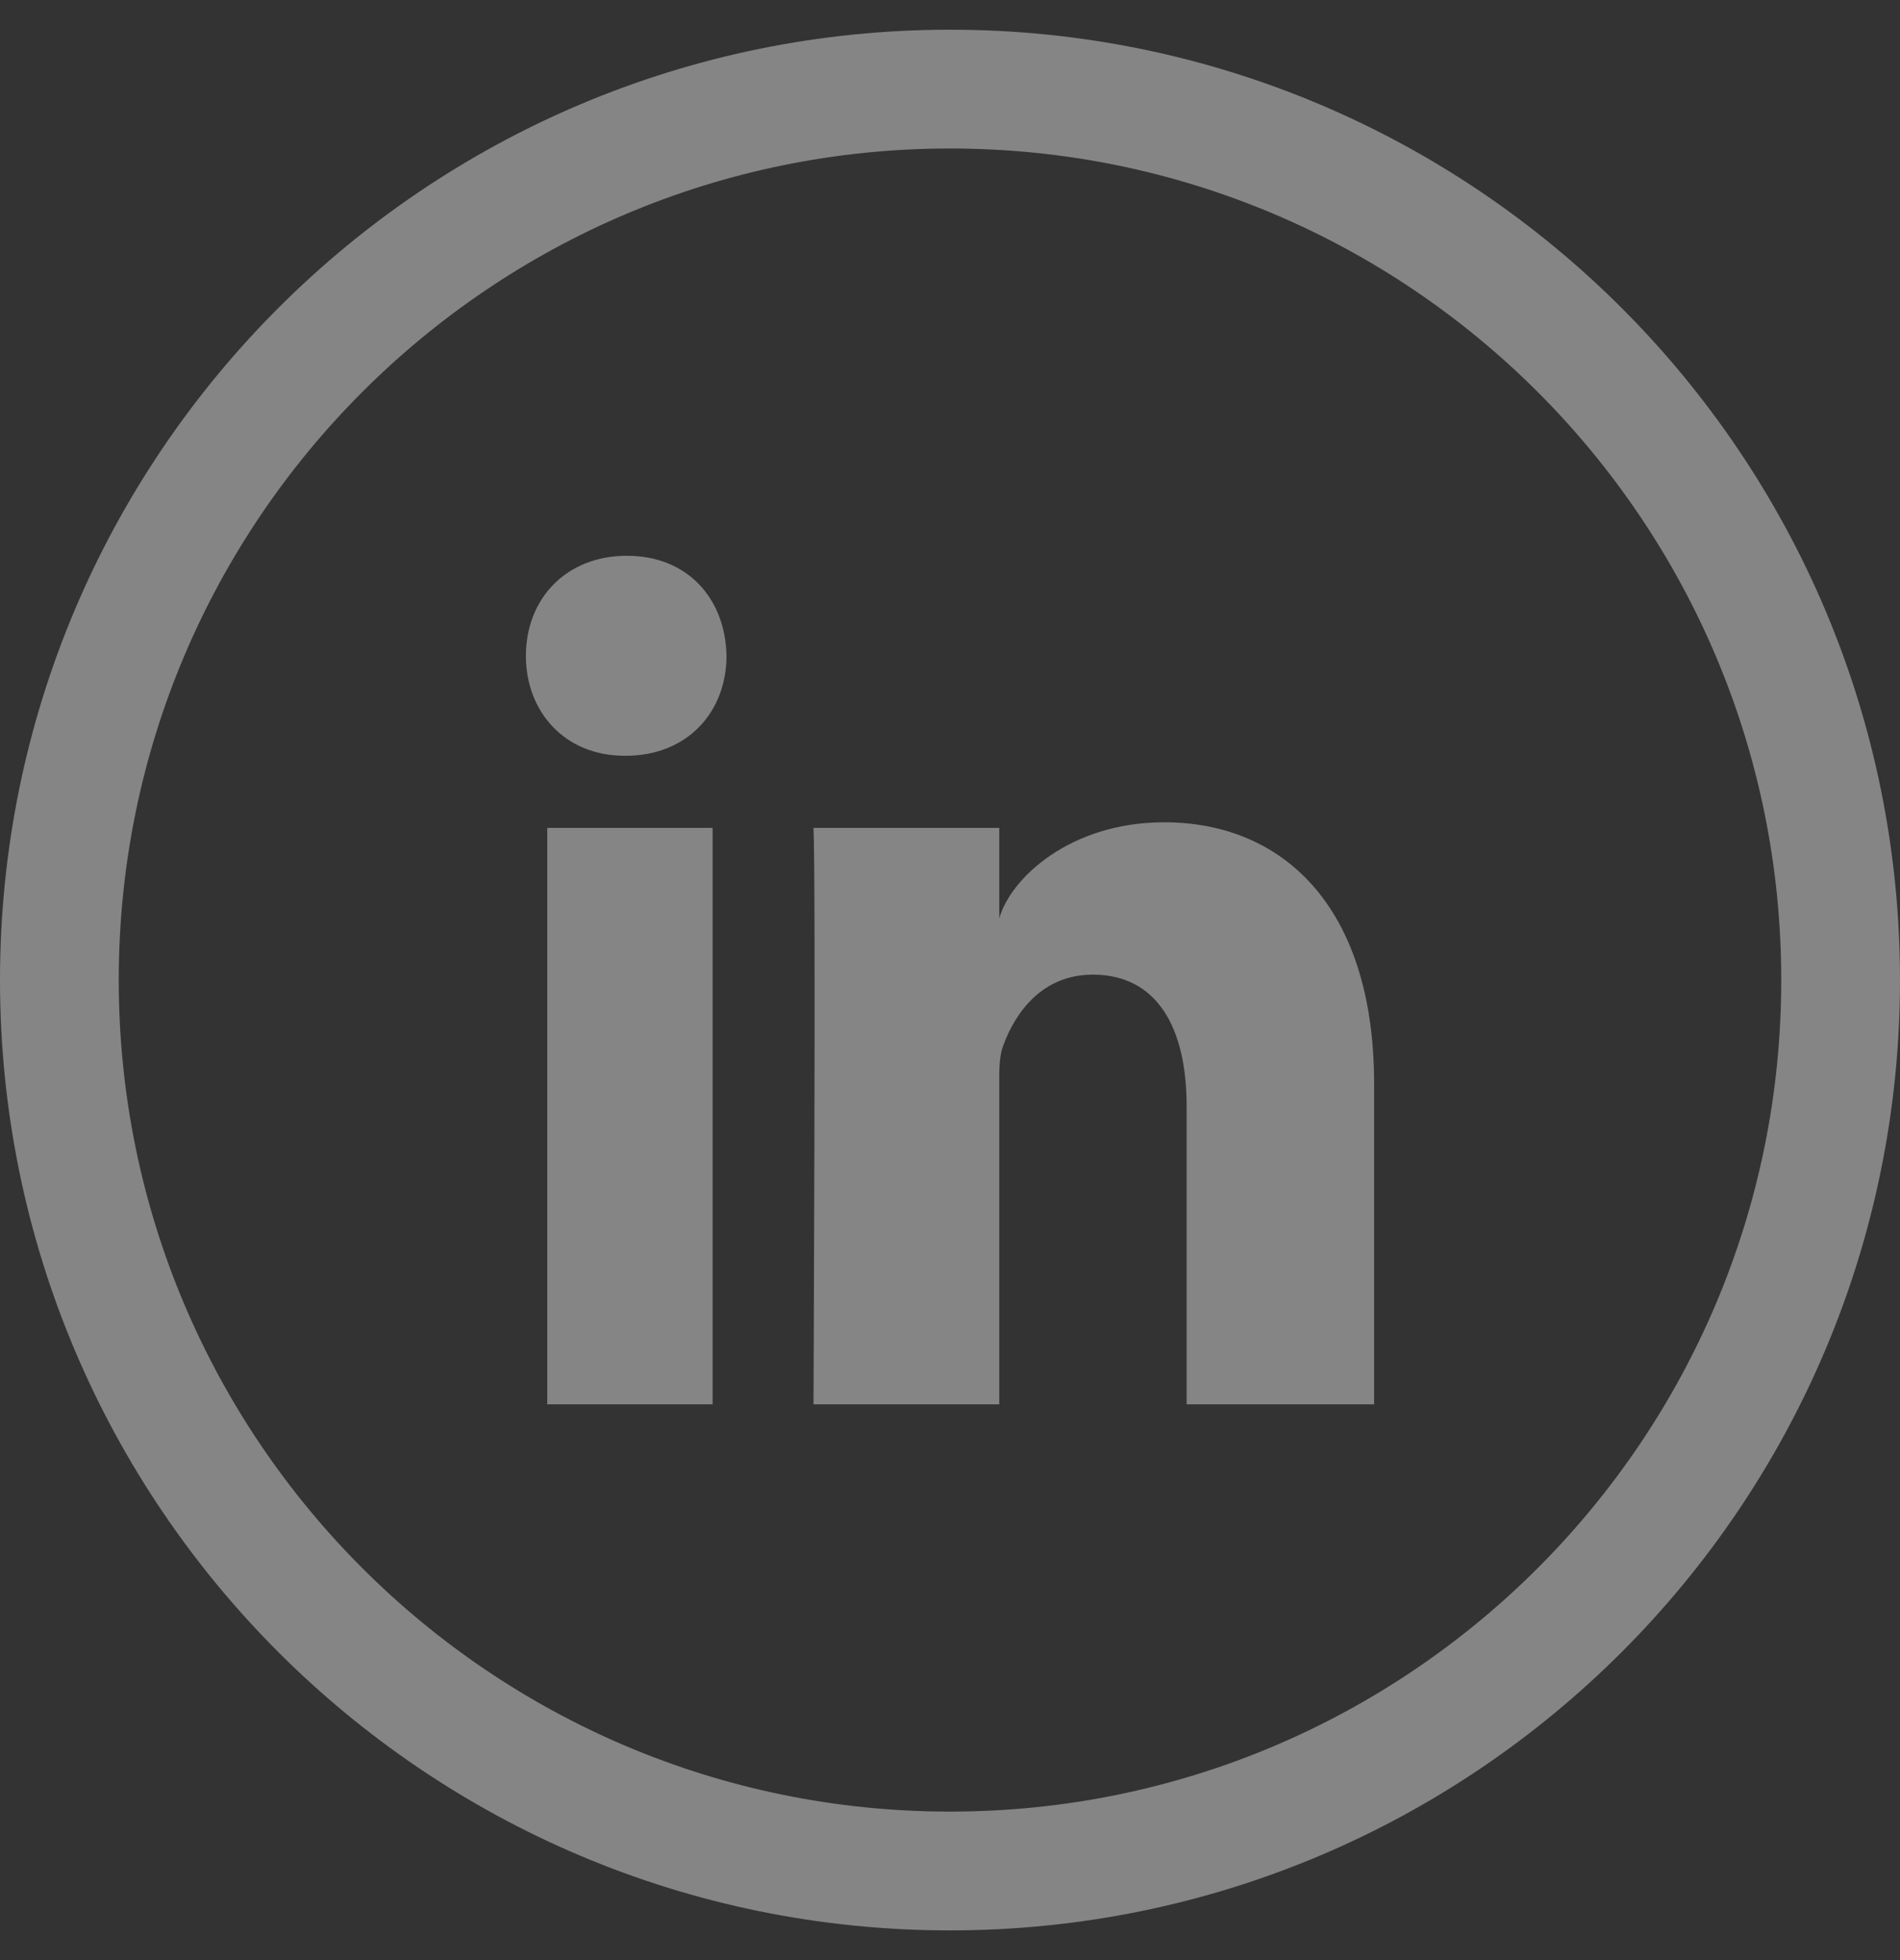
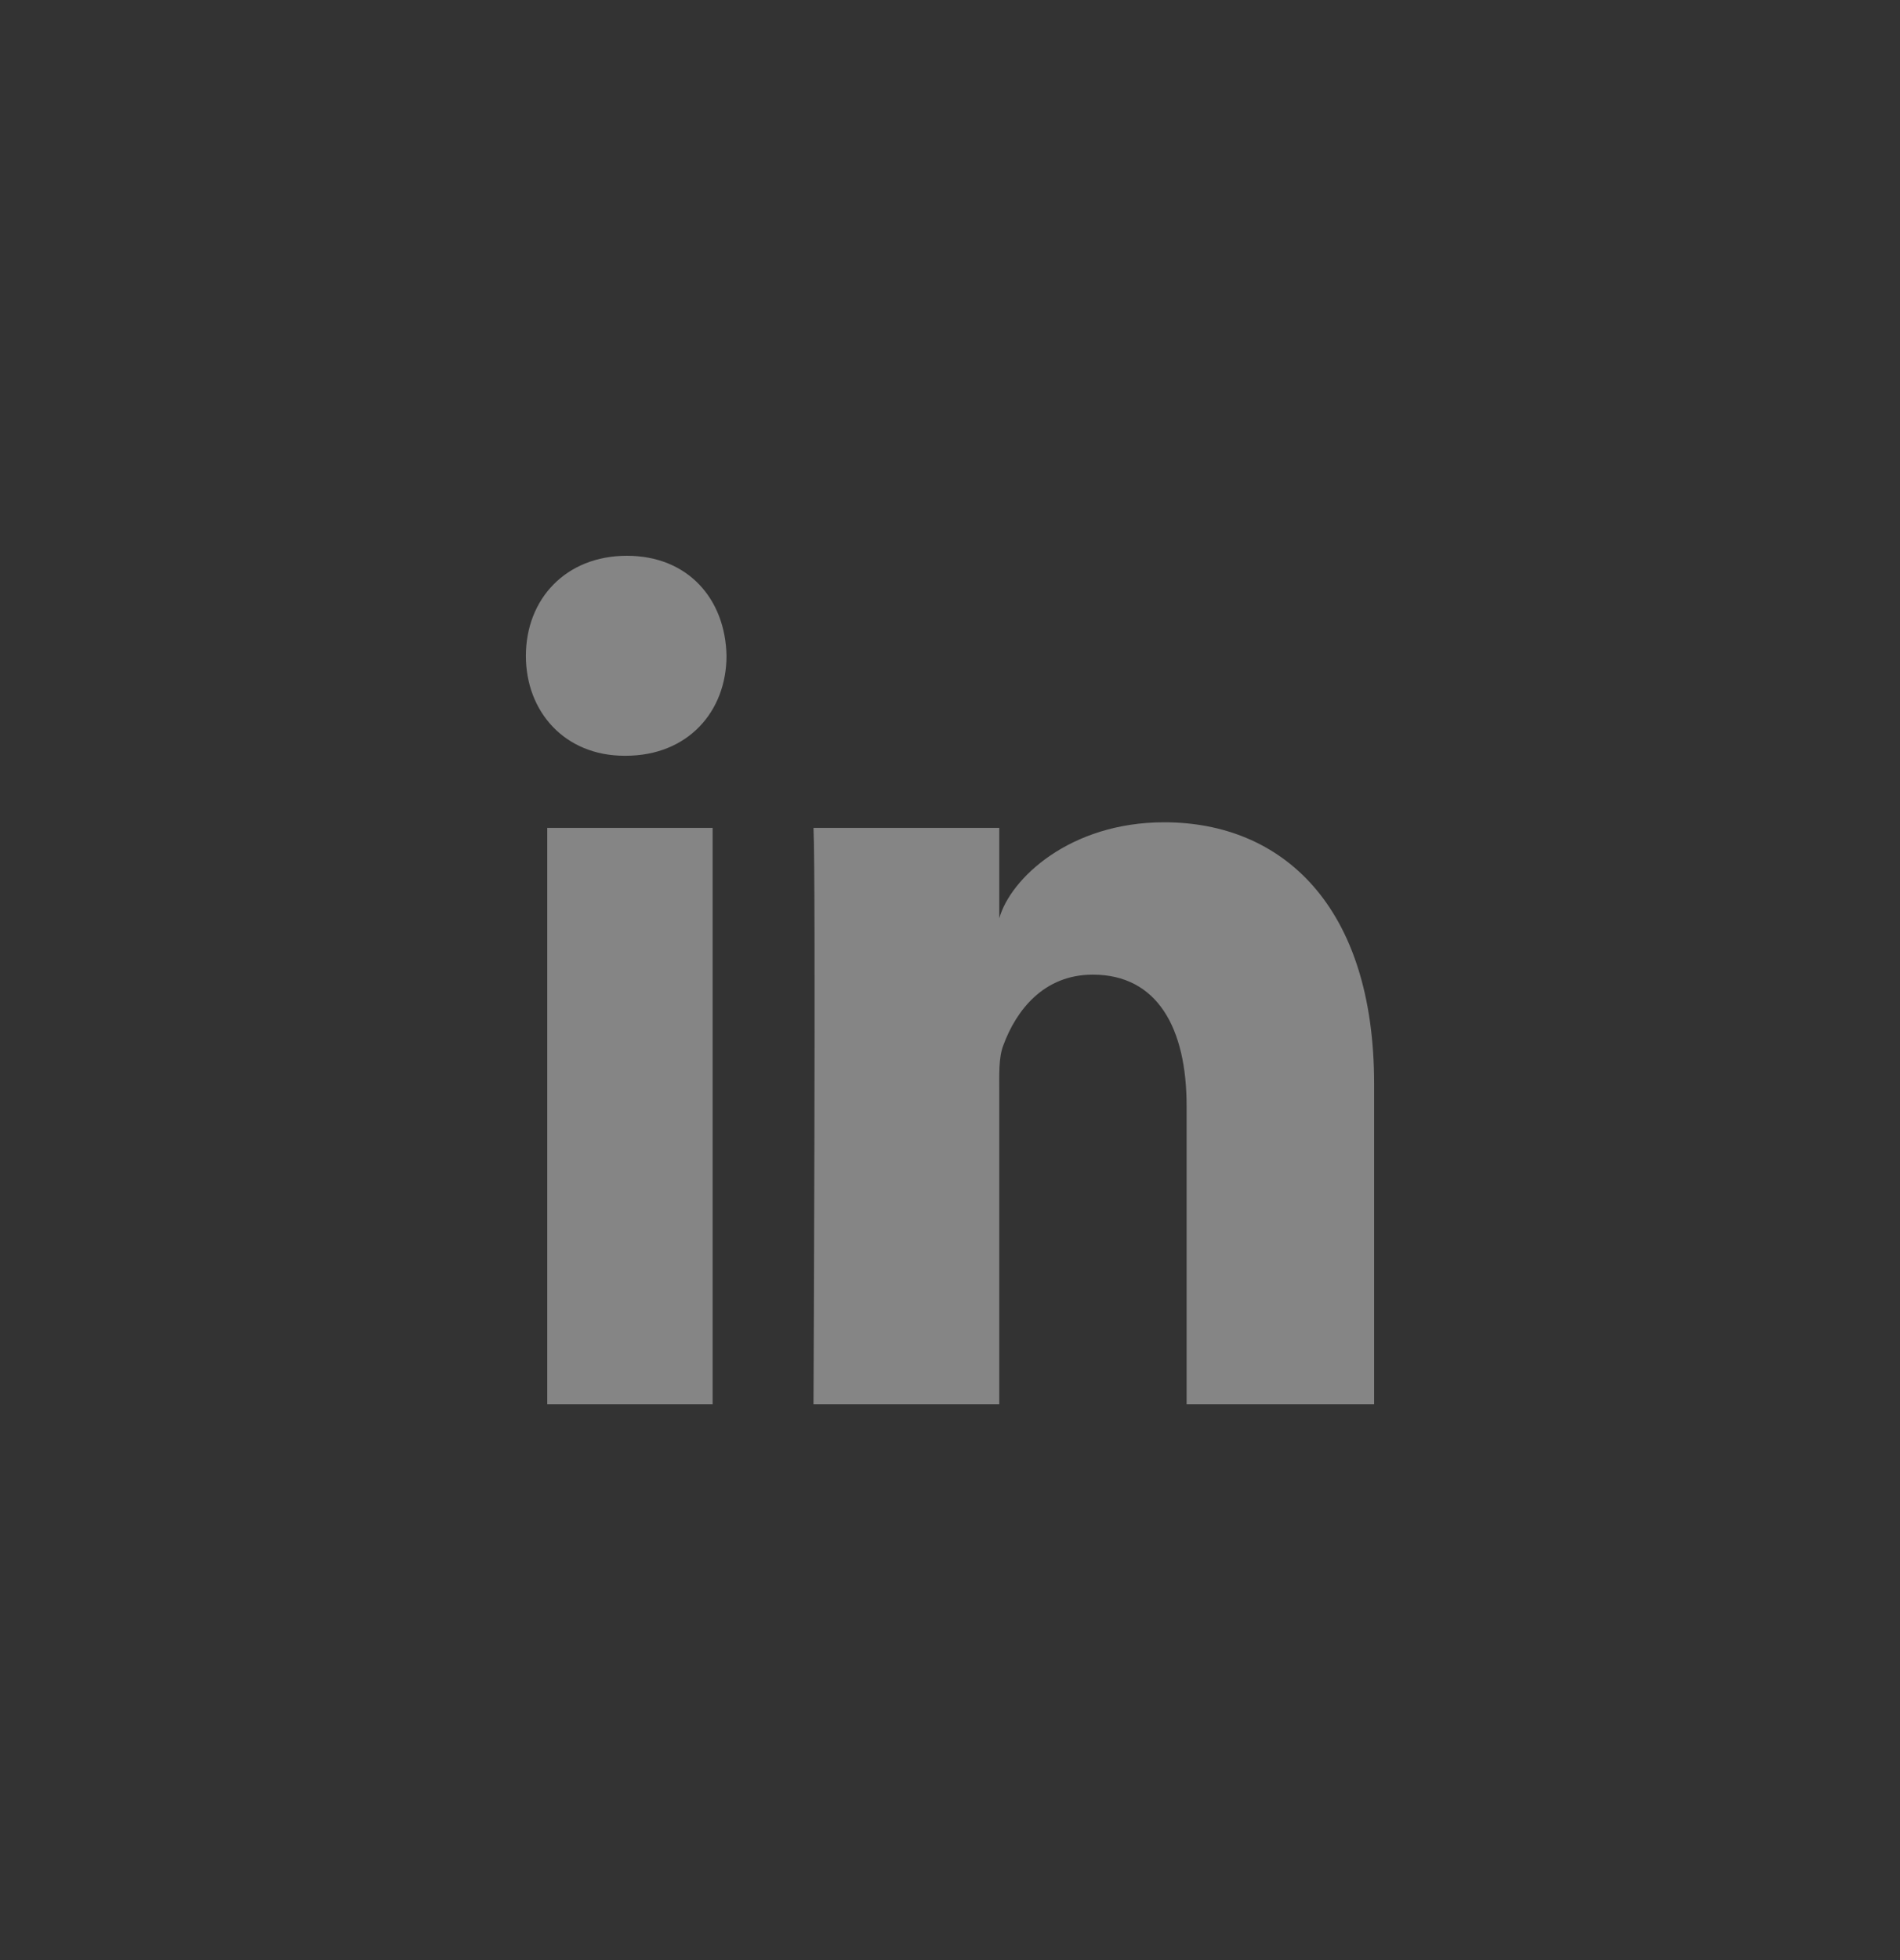
<svg xmlns="http://www.w3.org/2000/svg" width="32" height="33" viewBox="0 0 32 33" fill="none">
  <rect x="0" y="0" width="32" height="33" fill="#333333" stroke="none" />
-   <path d="M16 31.5C24.284 31.5 31 24.784 31 16.5C31 8.216 24.284 1.5 16 1.5C7.716 1.5 1 8.216 1 16.5C1 24.784 7.716 31.5 16 31.5Z" stroke="white" stroke-opacity="0.4" stroke-width="2" />
-   <path fill-rule="evenodd" clip-rule="evenodd" d="M9.217 13.938H12.002V23.643H9.217V13.938V13.938ZM10.538 12.724H10.518C9.511 12.724 8.857 11.982 8.857 11.043C8.857 10.084 9.53 9.357 10.558 9.357C11.585 9.357 12.217 10.082 12.236 11.04C12.236 11.979 11.585 12.724 10.538 12.724V12.724ZM23.143 23.643H19.985V18.62C19.985 17.306 19.491 16.409 18.405 16.409C17.575 16.409 17.113 17.014 16.898 17.599C16.817 17.807 16.83 18.099 16.83 18.392V23.643H13.701C13.701 23.643 13.742 14.746 13.701 13.938H16.83V15.461C17.015 14.795 18.014 13.844 19.608 13.844C21.588 13.844 23.143 15.242 23.143 18.247V23.643Z" fill="white" fill-opacity="0.4" />
+   <path fill-rule="evenodd" clip-rule="evenodd" d="M9.217 13.938H12.002V23.643H9.217V13.938V13.938ZM10.538 12.724H10.518C9.511 12.724 8.857 11.982 8.857 11.043C8.857 10.084 9.53 9.357 10.558 9.357C11.585 9.357 12.217 10.082 12.236 11.04C12.236 11.979 11.585 12.724 10.538 12.724V12.724M23.143 23.643H19.985V18.62C19.985 17.306 19.491 16.409 18.405 16.409C17.575 16.409 17.113 17.014 16.898 17.599C16.817 17.807 16.83 18.099 16.83 18.392V23.643H13.701C13.701 23.643 13.742 14.746 13.701 13.938H16.83V15.461C17.015 14.795 18.014 13.844 19.608 13.844C21.588 13.844 23.143 15.242 23.143 18.247V23.643Z" fill="white" fill-opacity="0.4" />
</svg>